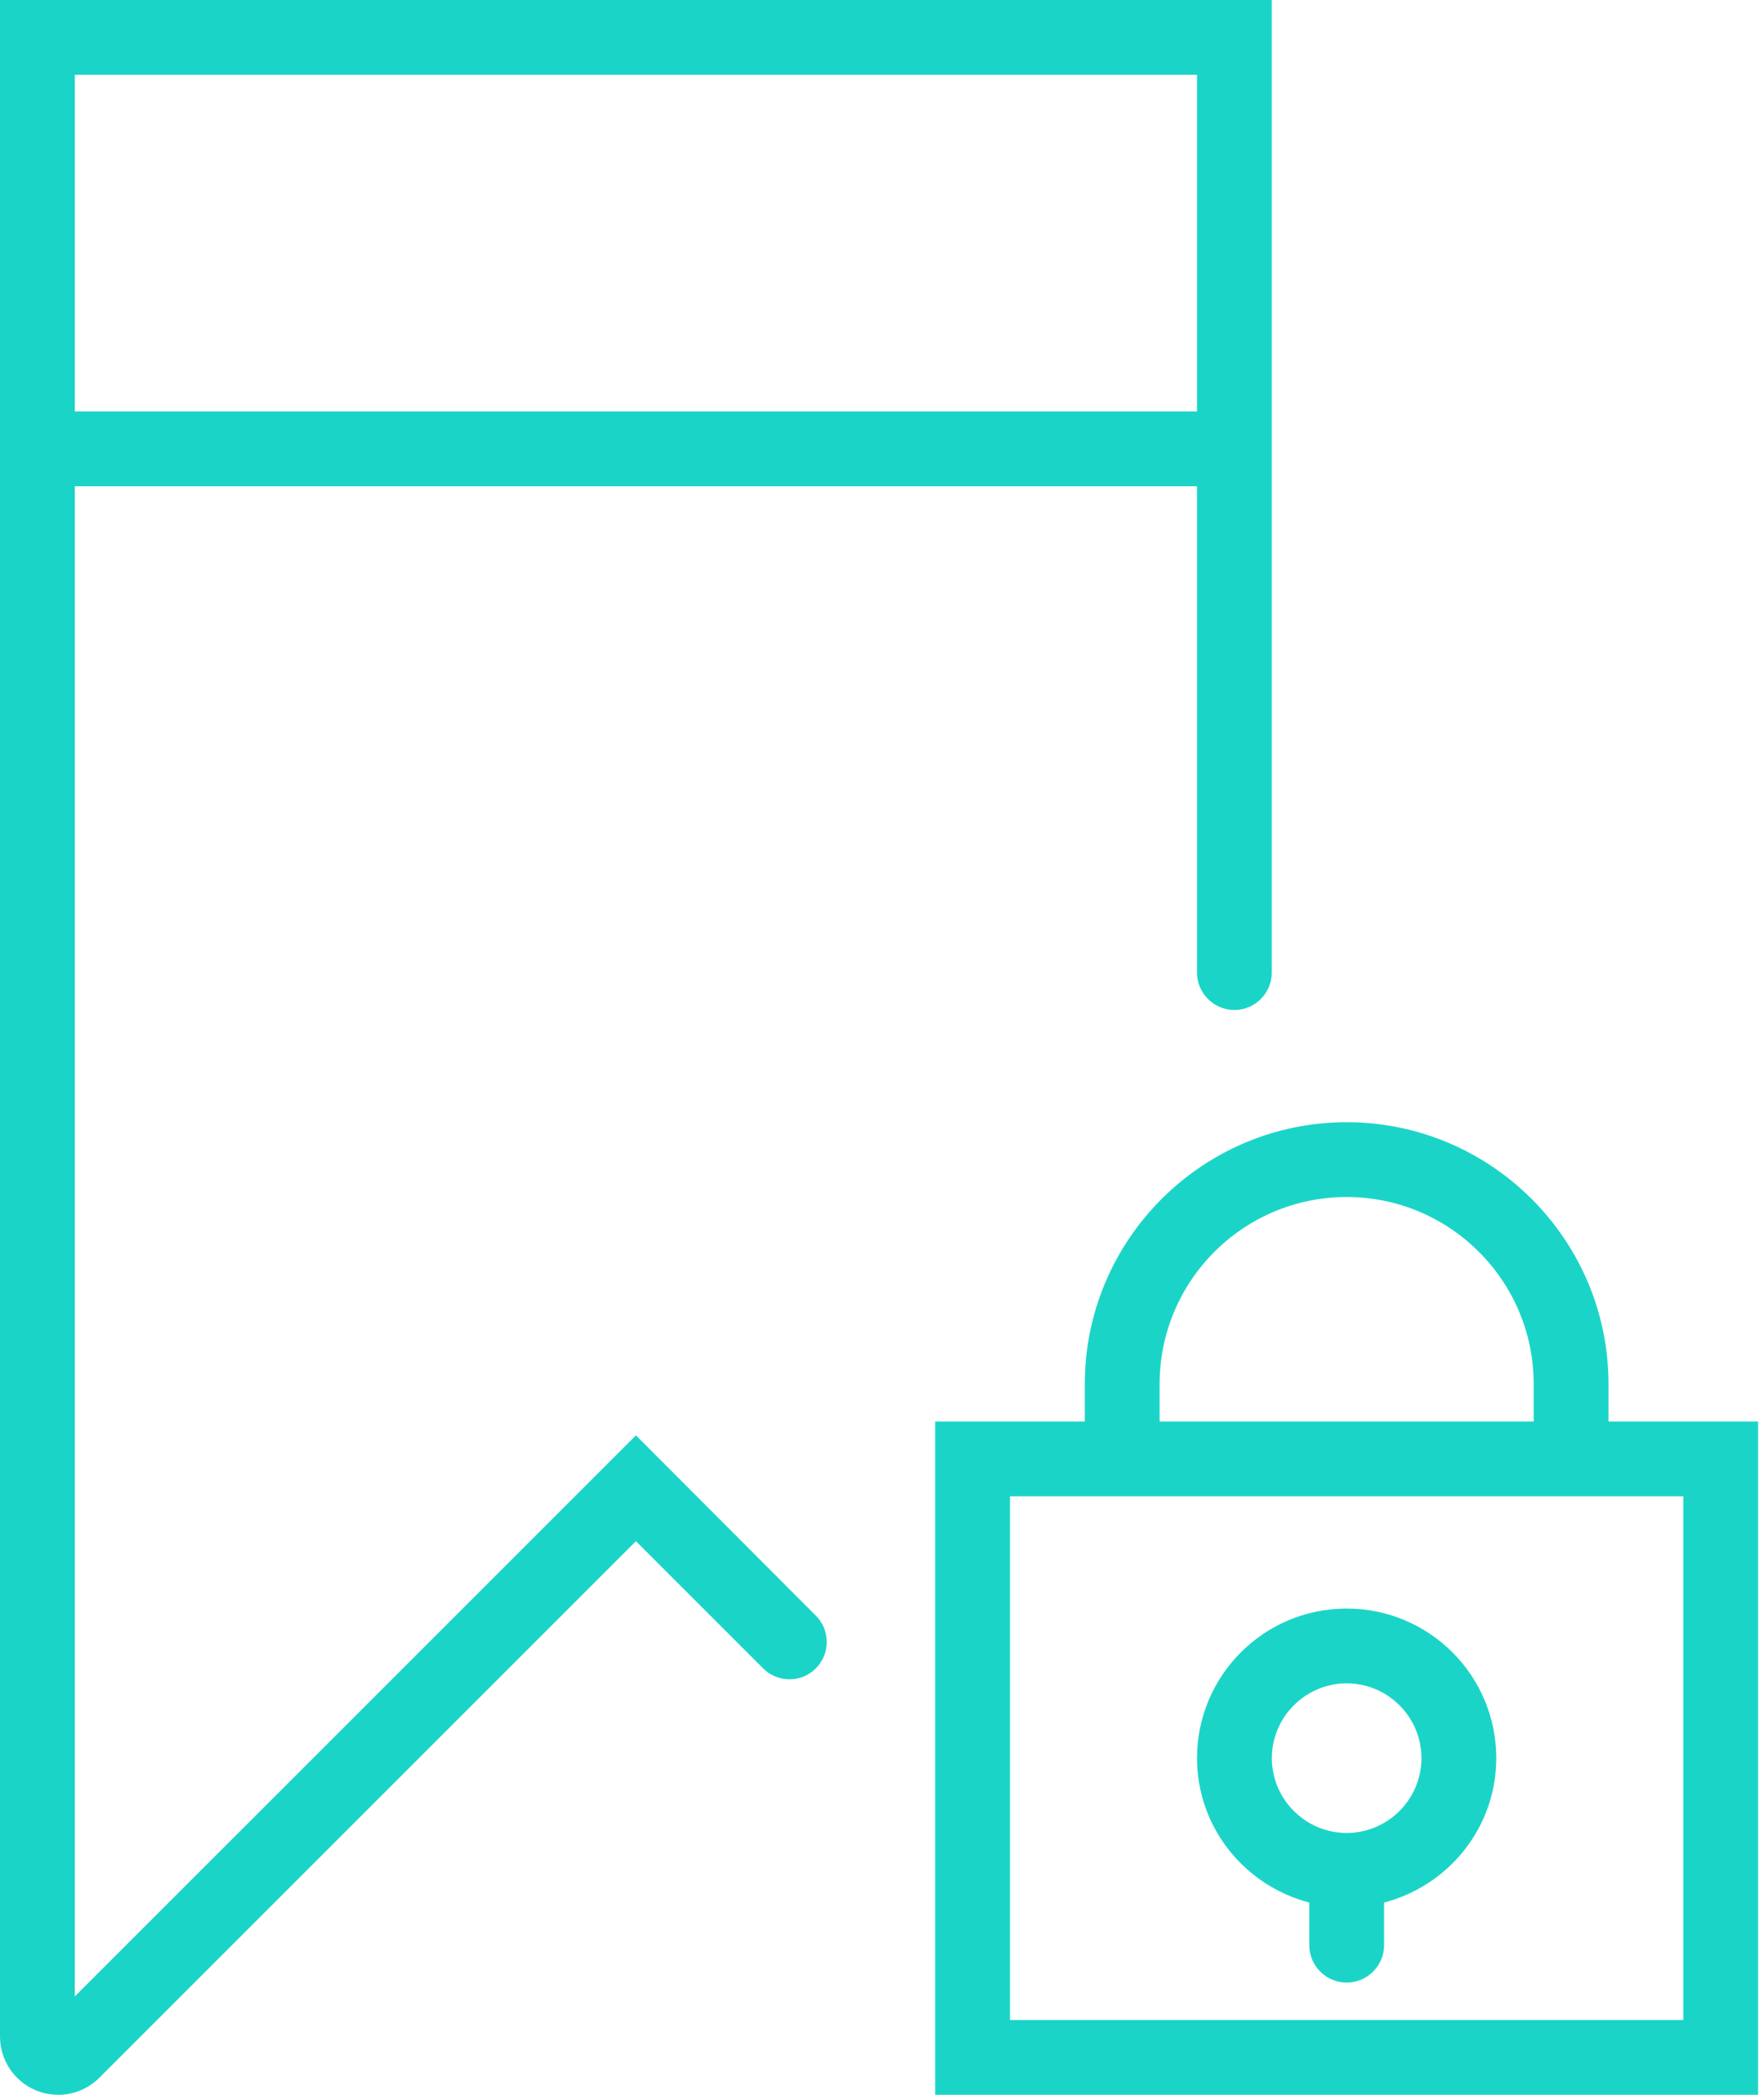
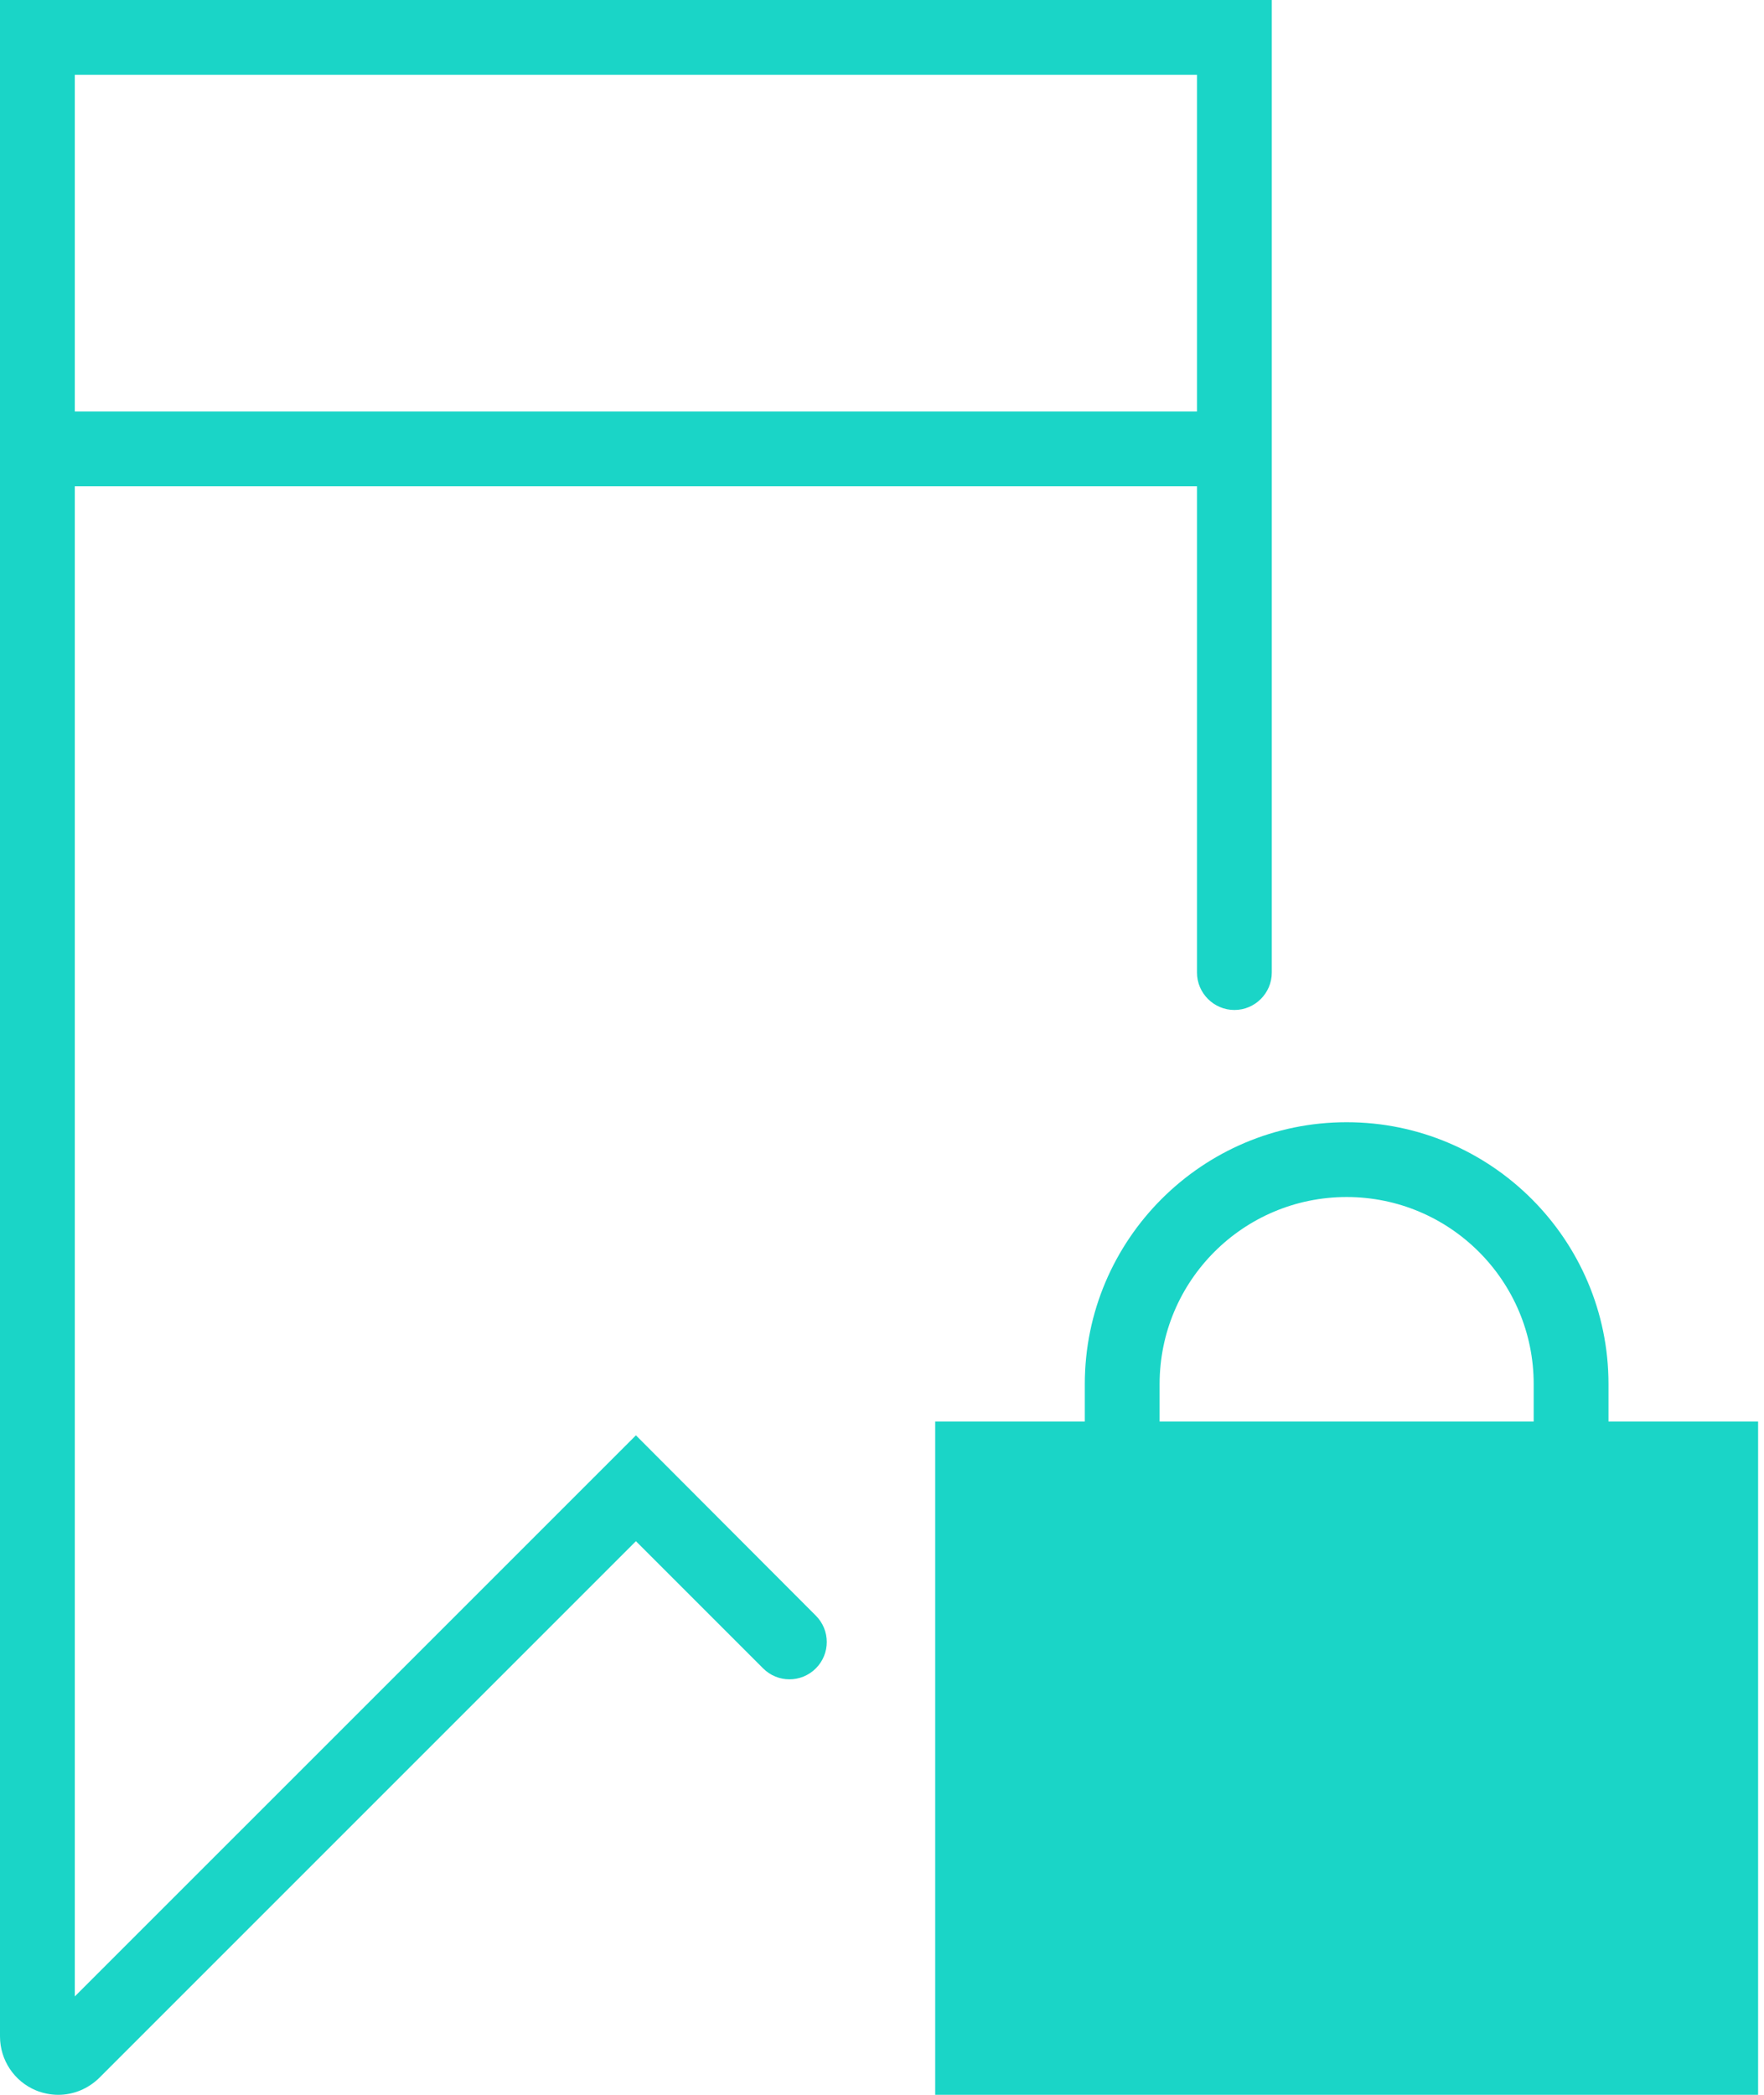
<svg xmlns="http://www.w3.org/2000/svg" width="32" height="38" viewBox="0 0 32 38" fill="none">
-   <path d="M29.179 25.786V25.107C29.179 22.488 27.048 20.357 24.429 20.357C21.81 20.357 19.679 22.488 19.679 25.107V25.786H16.965V38H31.893V25.786H29.179ZM21.036 25.107C21.036 23.234 22.556 21.714 24.429 21.714C26.302 21.714 27.822 23.234 27.822 25.107V25.786H21.036V25.107ZM30.536 36.643H18.322V27.143H19.679H29.179H30.536V36.643Z" fill="#1AD5C7" />
-   <path d="M24.429 29.179C22.93 29.179 21.715 30.393 21.715 31.893C21.715 33.155 22.583 34.207 23.751 34.512V35.286C23.751 35.659 24.056 35.964 24.429 35.964C24.802 35.964 25.108 35.659 25.108 35.286V34.512C26.275 34.207 27.143 33.155 27.143 31.893C27.143 30.393 25.929 29.179 24.429 29.179ZM24.429 33.25C23.683 33.25 23.072 32.639 23.072 31.893C23.072 31.146 23.683 30.536 24.429 30.536C25.176 30.536 25.786 31.146 25.786 31.893C25.786 32.639 25.176 33.25 24.429 33.25Z" fill="#1AD5C7" />
+   <path d="M29.179 25.786V25.107C29.179 22.488 27.048 20.357 24.429 20.357C21.81 20.357 19.679 22.488 19.679 25.107V25.786H16.965V38H31.893V25.786H29.179ZM21.036 25.107C21.036 23.234 22.556 21.714 24.429 21.714C26.302 21.714 27.822 23.234 27.822 25.107V25.786H21.036V25.107ZM30.536 36.643H18.322H19.679H29.179H30.536V36.643Z" fill="#1AD5C7" />
  <path d="M11.536 26.037L1.357 36.215V8.821H21.714V17.643C21.714 18.016 22.02 18.321 22.393 18.321C22.766 18.321 23.071 18.016 23.071 17.643V8.821V0H0V8.821V36.941C0 37.369 0.258 37.756 0.651 37.919C0.78 37.973 0.923 38 1.059 38C1.33 38 1.601 37.891 1.805 37.688L11.536 27.957L13.843 30.264C14.107 30.529 14.535 30.529 14.8 30.264C15.064 30 15.064 29.572 14.8 29.308L11.536 26.037ZM1.357 1.357H21.714V7.464H1.357V1.357Z" fill="#1AD5C7" />
</svg>